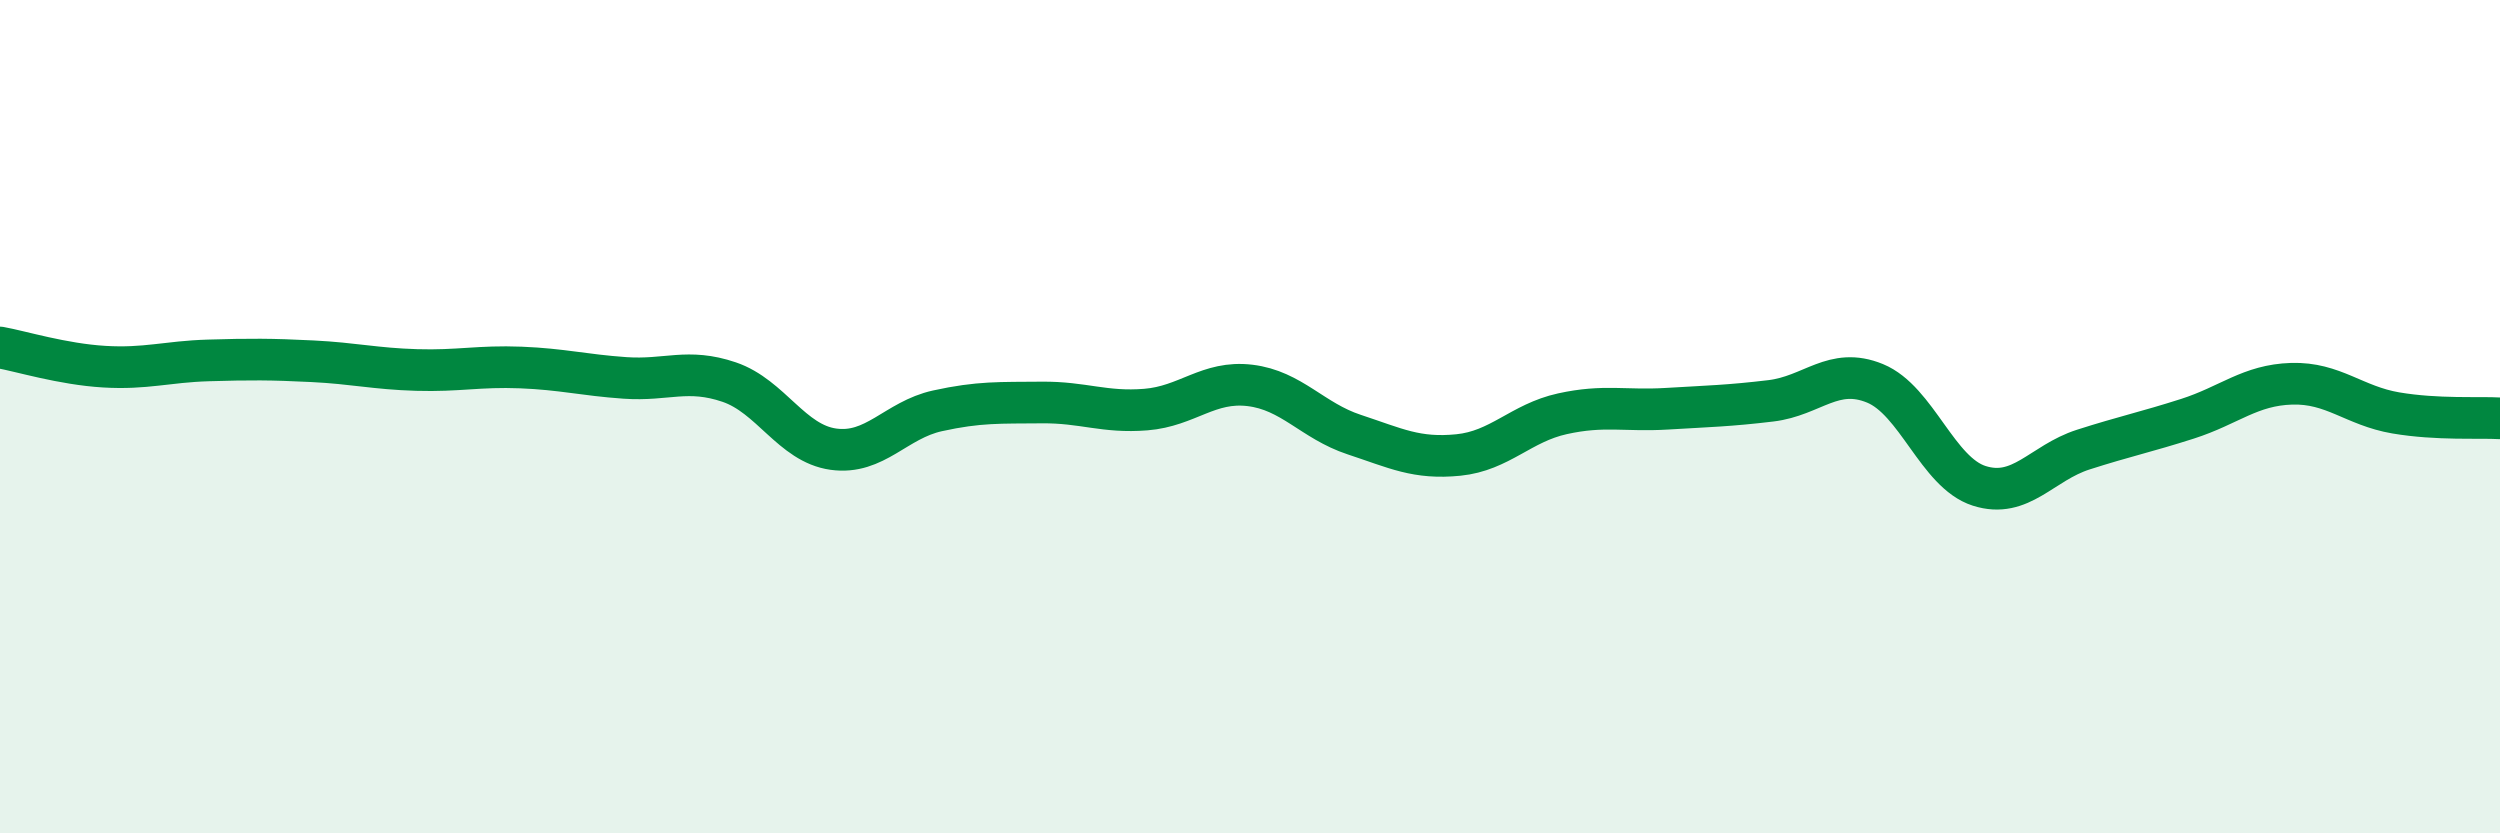
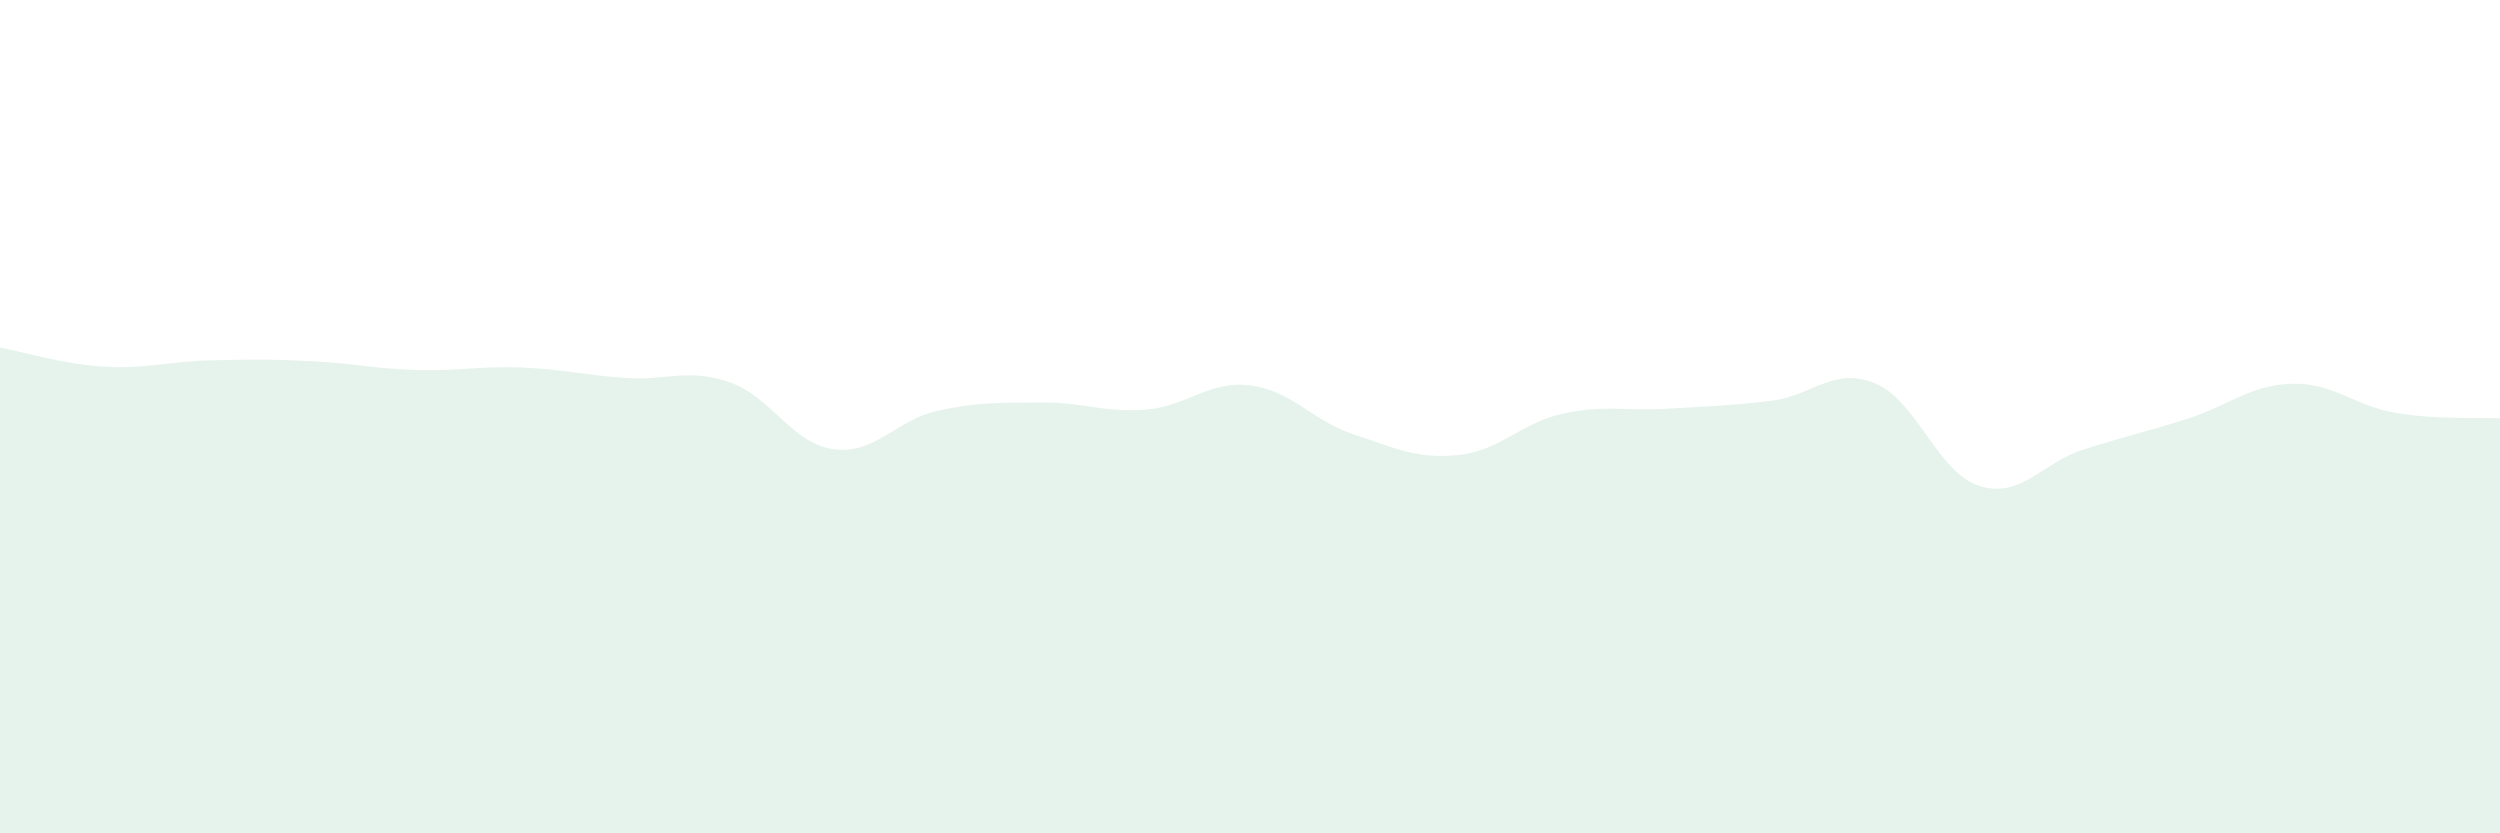
<svg xmlns="http://www.w3.org/2000/svg" width="60" height="20" viewBox="0 0 60 20">
  <path d="M 0,8.34 C 0.5,8.43 1.5,8.74 2.5,8.8 C 3.5,8.86 4,8.68 5,8.65 C 6,8.62 6.5,8.62 7.5,8.67 C 8.5,8.72 9,8.85 10,8.88 C 11,8.91 11.5,8.78 12.5,8.82 C 13.5,8.86 14,9 15,9.07 C 16,9.14 16.5,8.83 17.5,9.17 C 18.5,9.51 19,10.64 20,10.78 C 21,10.92 21.5,10.08 22.5,9.86 C 23.5,9.64 24,9.67 25,9.66 C 26,9.65 26.5,9.91 27.5,9.83 C 28.5,9.75 29,9.13 30,9.25 C 31,9.37 31.5,10.1 32.5,10.43 C 33.5,10.76 34,11.02 35,10.92 C 36,10.82 36.5,10.15 37.5,9.93 C 38.5,9.71 39,9.87 40,9.81 C 41,9.75 41.5,9.74 42.5,9.62 C 43.5,9.5 44,8.79 45,9.2 C 46,9.61 46.5,11.34 47.5,11.66 C 48.5,11.98 49,11.11 50,10.79 C 51,10.47 51.5,10.37 52.5,10.05 C 53.5,9.73 54,9.24 55,9.21 C 56,9.18 56.5,9.74 57.5,9.91 C 58.5,10.08 59.5,10.01 60,10.04L60 20L0 20Z" fill="#008740" opacity="0.1" stroke-linecap="round" stroke-linejoin="round" />
-   <path d="M 0,8.34 C 0.5,8.43 1.5,8.74 2.5,8.8 C 3.5,8.86 4,8.68 5,8.65 C 6,8.62 6.5,8.62 7.5,8.67 C 8.5,8.72 9,8.85 10,8.88 C 11,8.91 11.5,8.78 12.5,8.82 C 13.5,8.86 14,9 15,9.07 C 16,9.14 16.5,8.83 17.5,9.17 C 18.5,9.51 19,10.64 20,10.78 C 21,10.92 21.5,10.08 22.5,9.86 C 23.5,9.64 24,9.67 25,9.66 C 26,9.65 26.5,9.91 27.5,9.83 C 28.5,9.75 29,9.13 30,9.25 C 31,9.37 31.5,10.1 32.5,10.43 C 33.5,10.76 34,11.02 35,10.92 C 36,10.82 36.5,10.15 37.5,9.93 C 38.5,9.71 39,9.87 40,9.81 C 41,9.75 41.5,9.74 42.5,9.62 C 43.5,9.5 44,8.79 45,9.2 C 46,9.61 46.5,11.34 47.5,11.66 C 48.5,11.98 49,11.11 50,10.79 C 51,10.47 51.5,10.37 52.5,10.05 C 53.5,9.73 54,9.24 55,9.21 C 56,9.18 56.5,9.74 57.5,9.91 C 58.5,10.08 59.5,10.01 60,10.04" stroke="#008740" stroke-width="1" fill="none" stroke-linecap="round" stroke-linejoin="round" />
</svg>